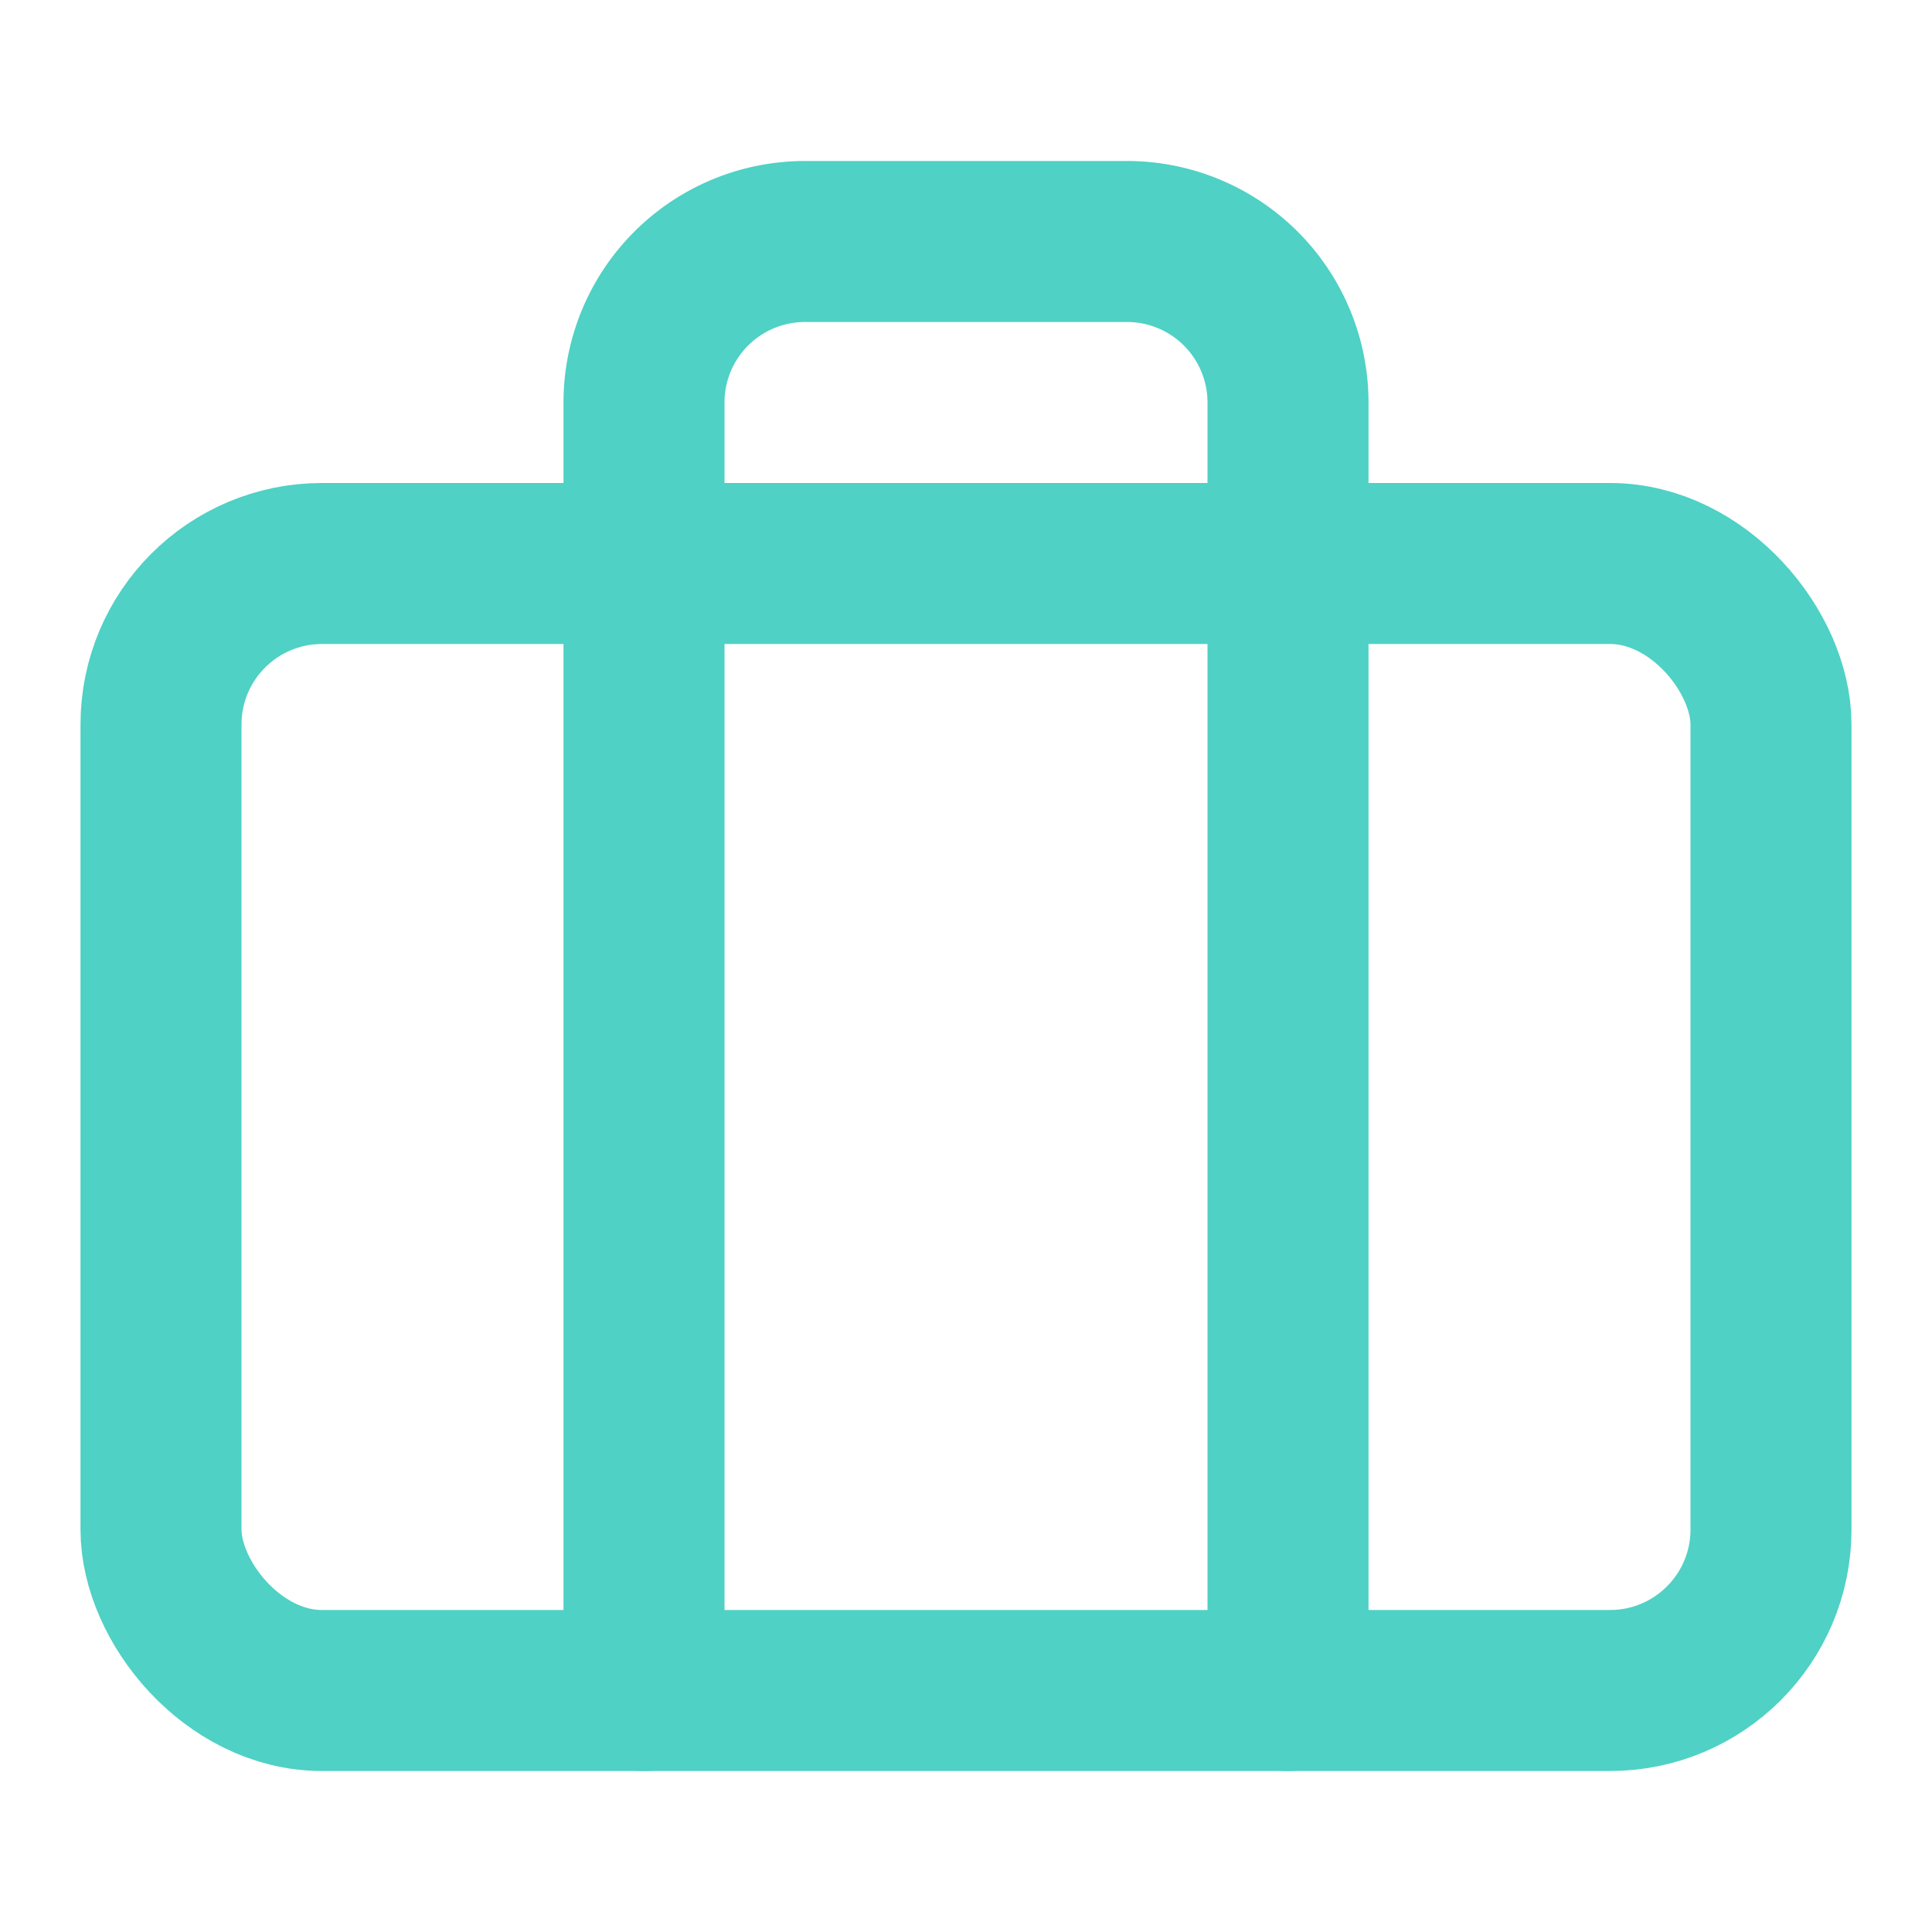
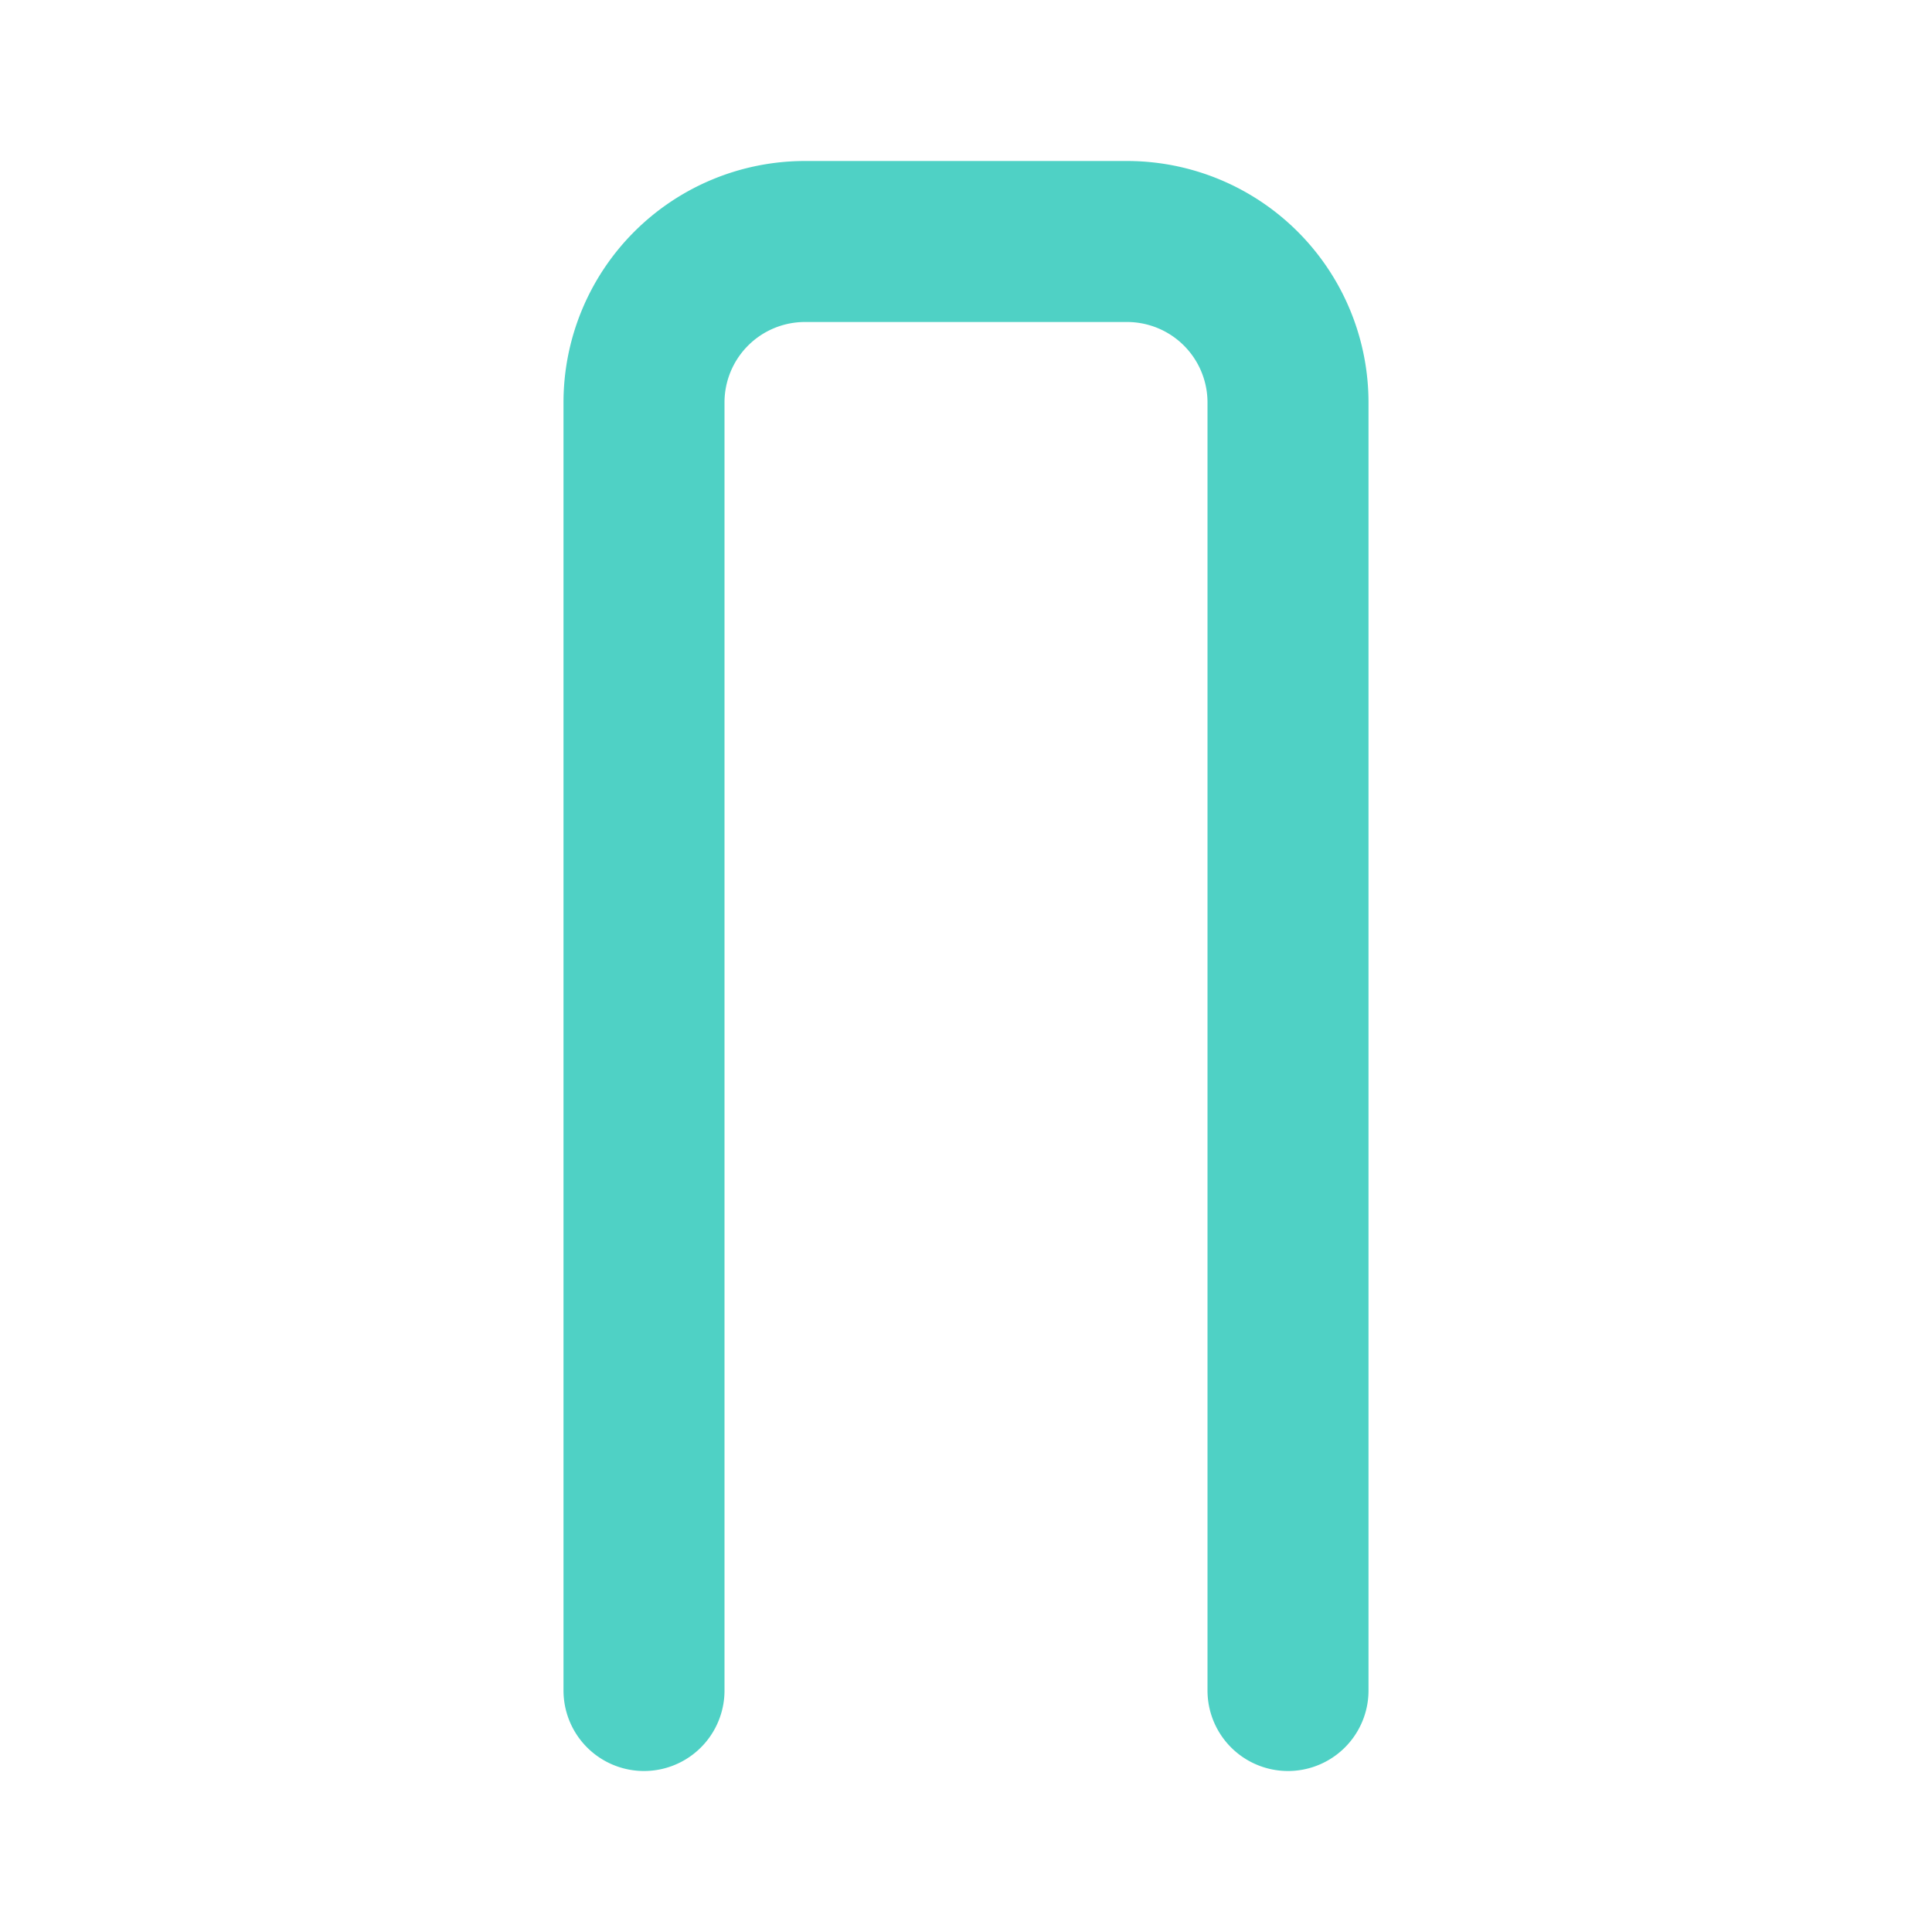
<svg xmlns="http://www.w3.org/2000/svg" width="64" height="64" viewBox="0 0 24 24" fill="none" stroke="#4fd1c5" stroke-width="2" stroke-linecap="round" stroke-linejoin="round">
-   <rect width="20" height="14" x="2" y="7" rx="2" ry="2" />
  <path d="M16 21V5a2 2 0 0 0-2-2h-4a2 2 0 0 0-2 2v16" />
</svg>